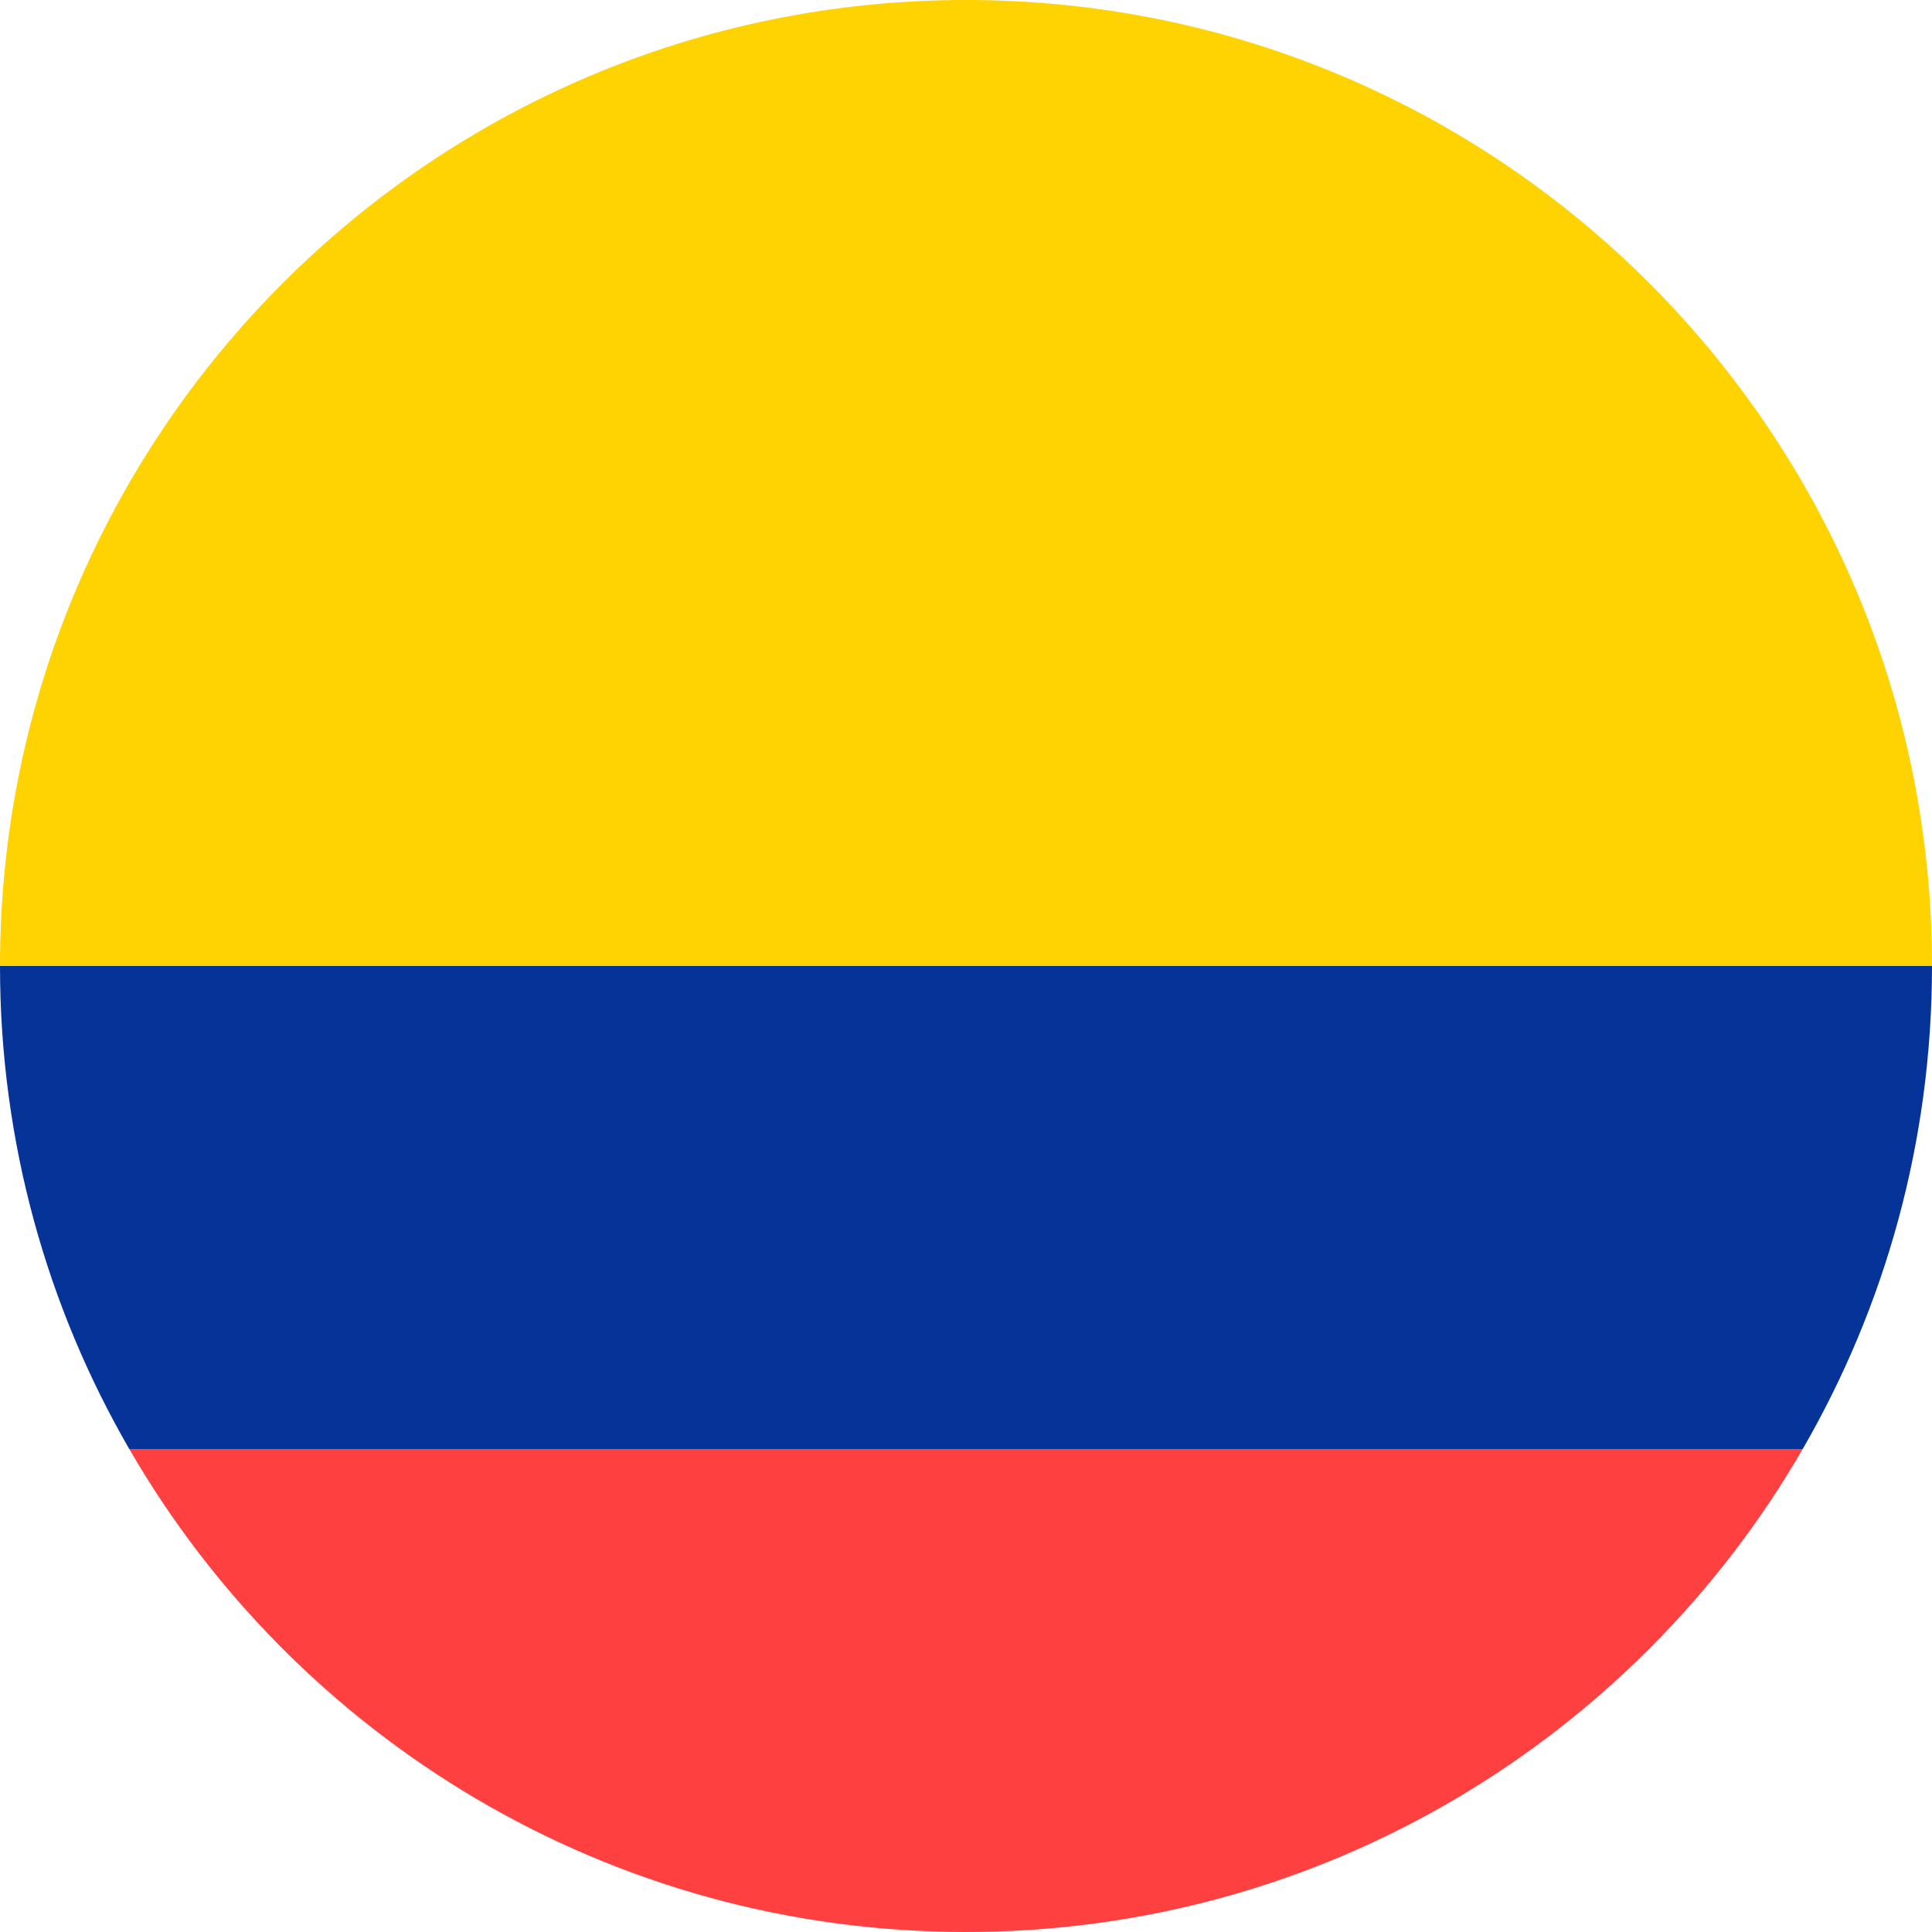
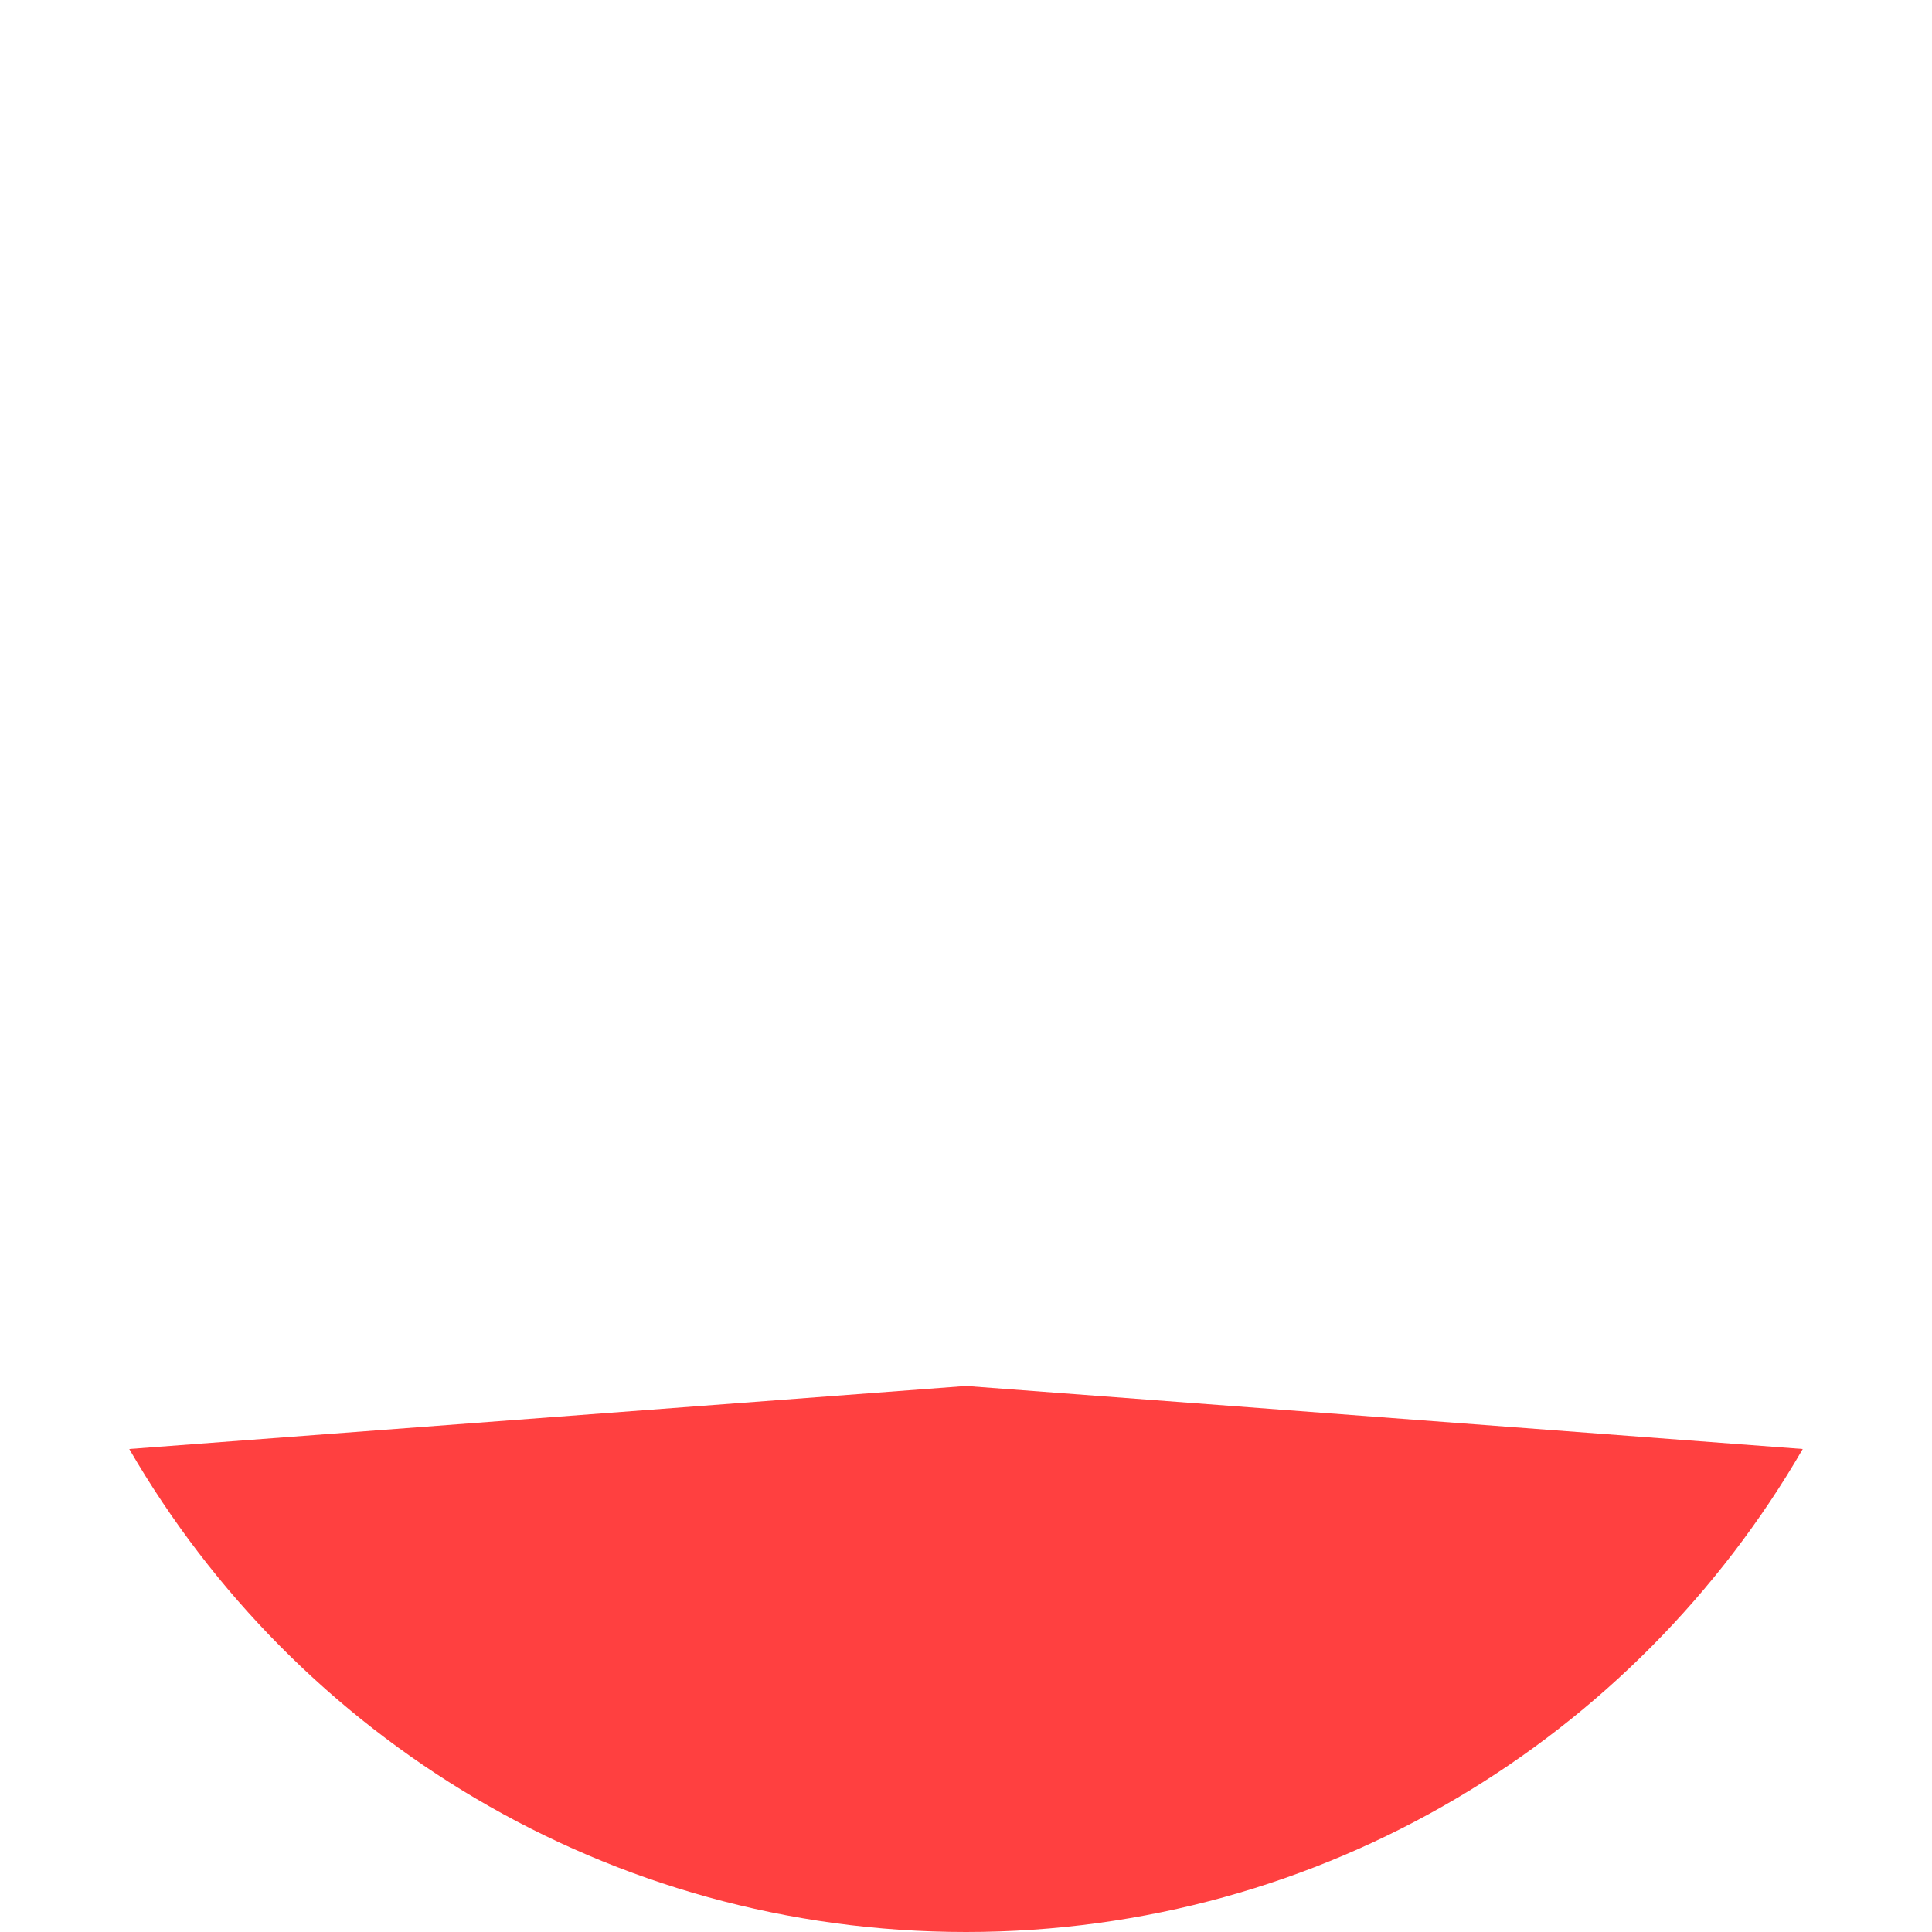
<svg xmlns="http://www.w3.org/2000/svg" width="32px" height="32px" viewBox="0 0 32 32" version="1.1">
  <title>Flags/CO</title>
  <desc>Created with Sketch.</desc>
  <defs />
  <g id="Flags/CO" stroke="none" stroke-width="1" fill="none" fill-rule="evenodd">
    <g id="colombia" fill-rule="nonzero">
-       <path d="M0,16 C0,7.163 7.163,0 16,0 C24.837,0 32,7.163 32,16 L16,17.391 L0,16 Z" id="Shape" fill="#FFD301" />
      <path d="M2.141,24 C4.908,28.782 10.078,32 16,32 C21.922,32 27.092,28.782 29.859,24 L16,22.956 L2.141,24 Z" id="Shape" fill="#FF4040" />
-       <path d="M29.859,24 C31.22,21.647 32,18.914 32,16 L0,16 C0,18.914 0.78,21.647 2.141,24 L29.859,24 Z" id="Shape" fill="#063397" />
    </g>
  </g>
</svg>